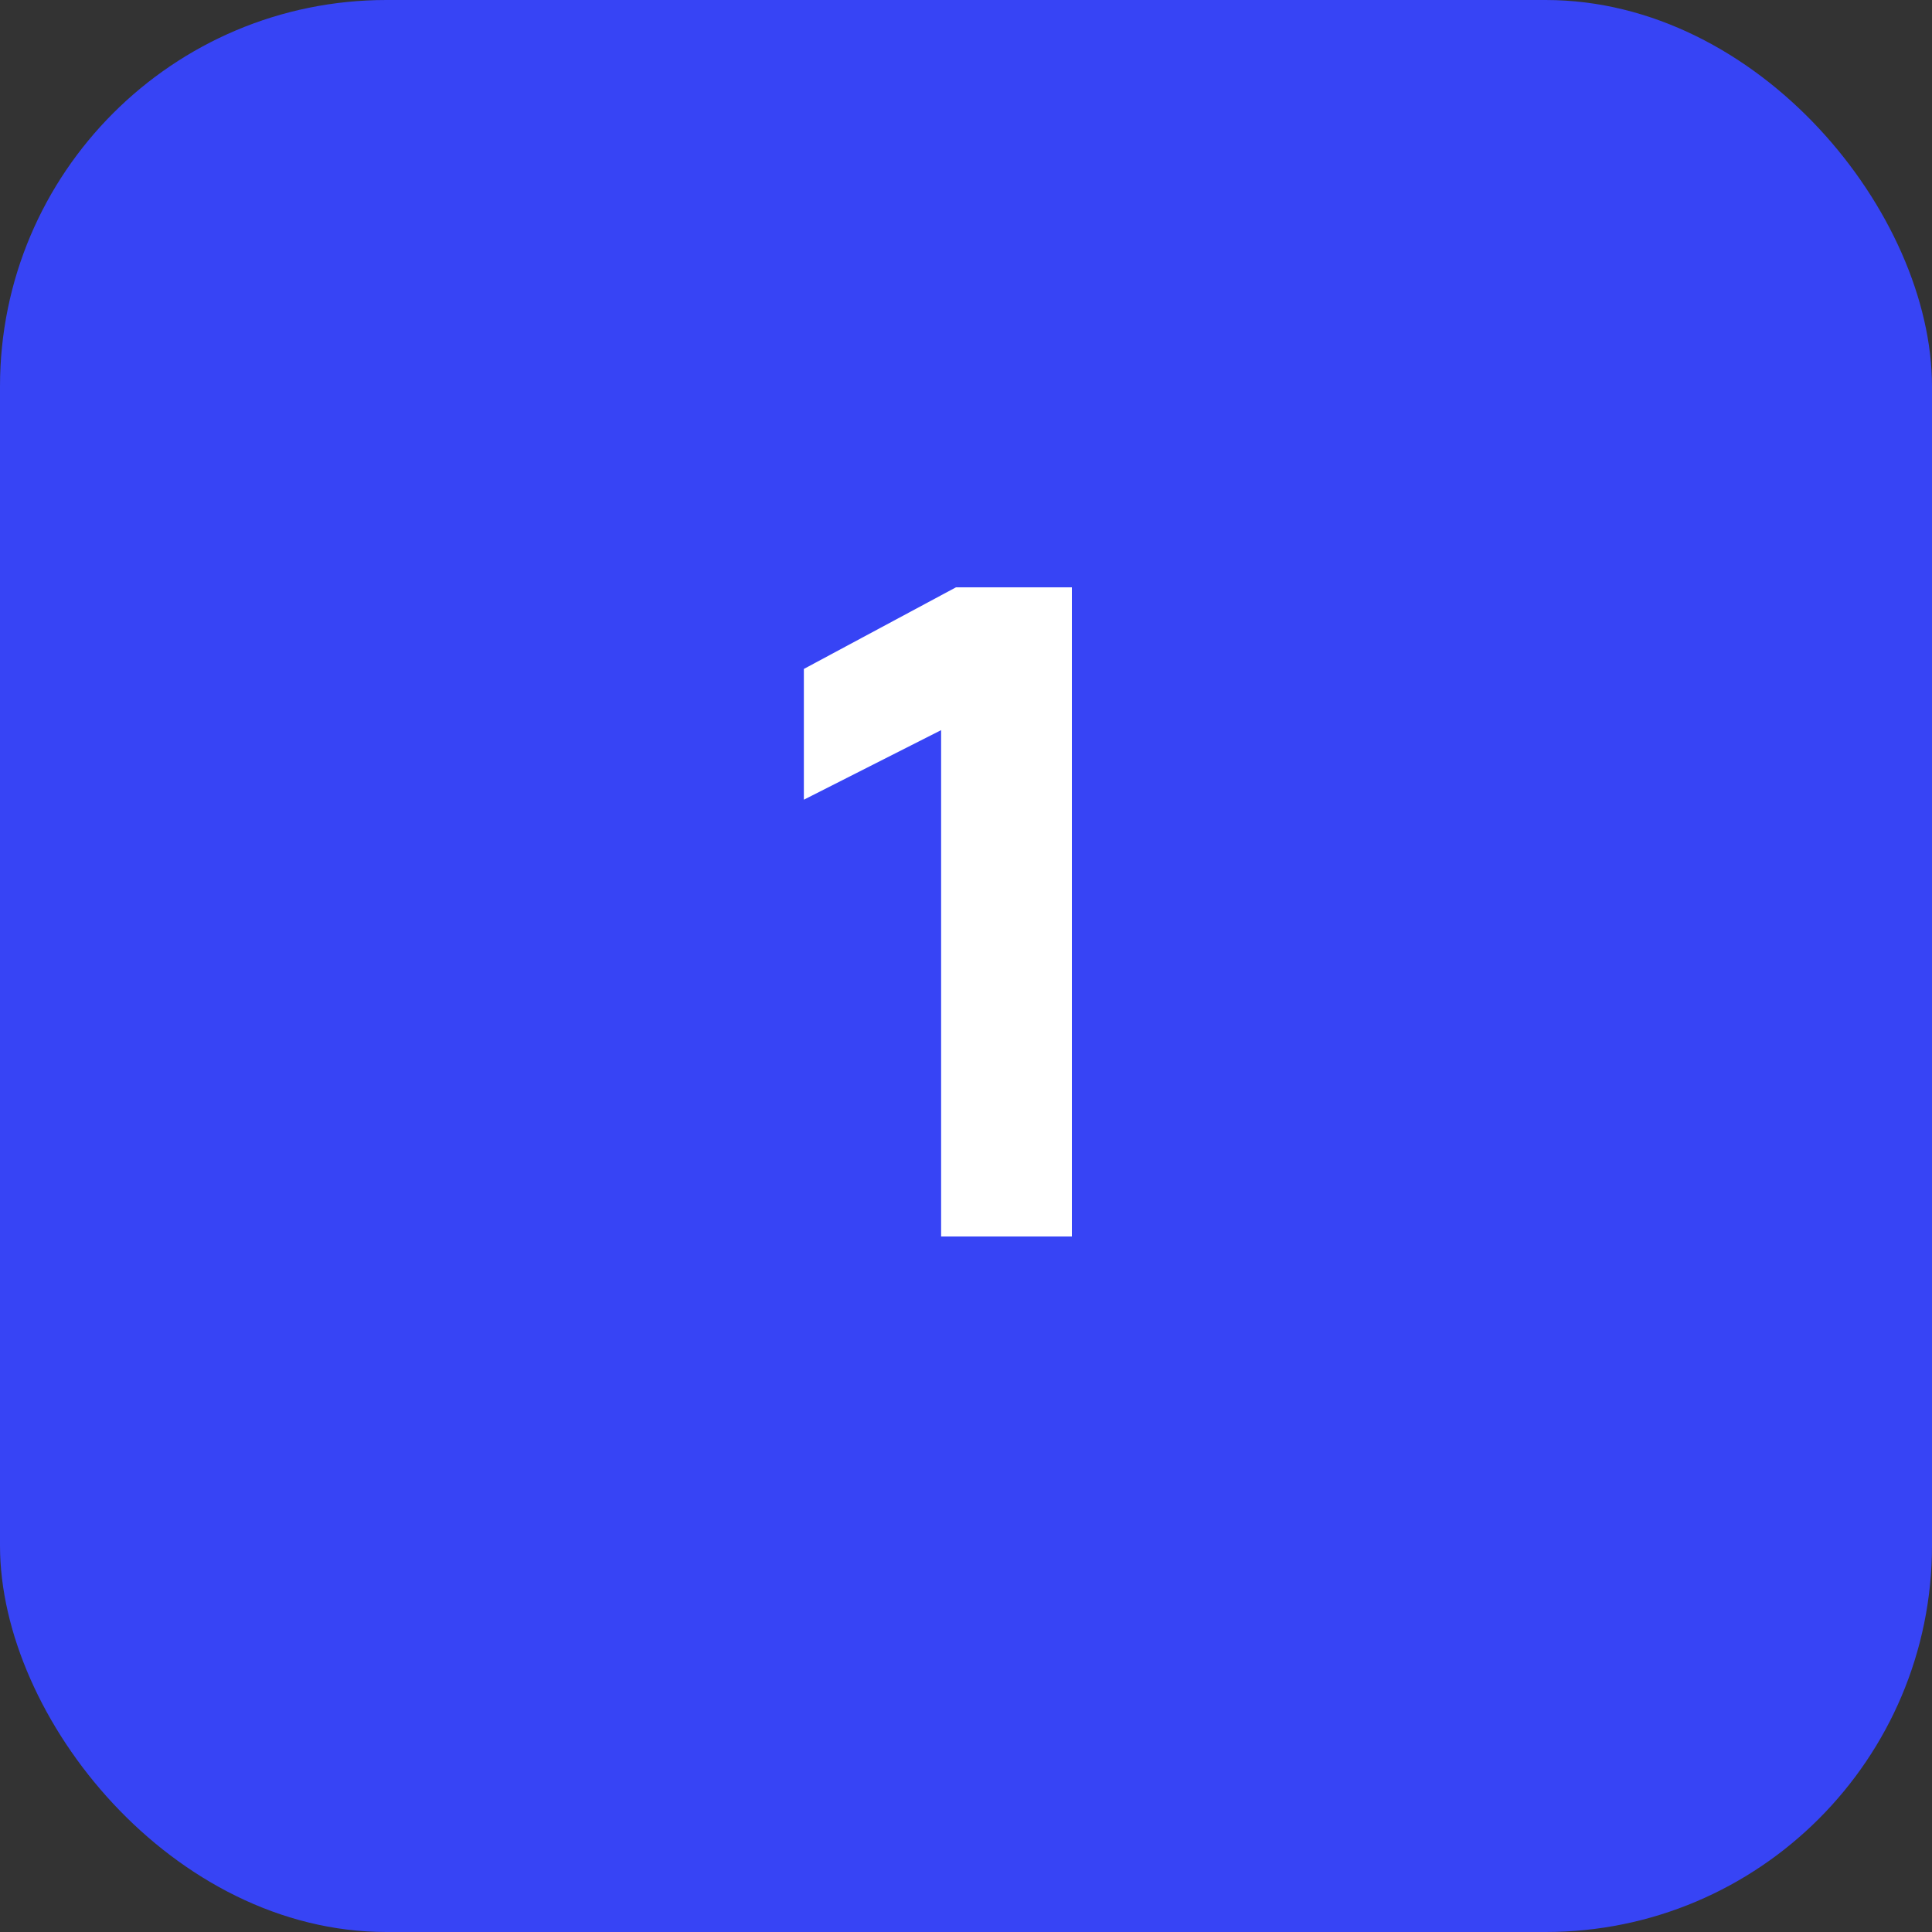
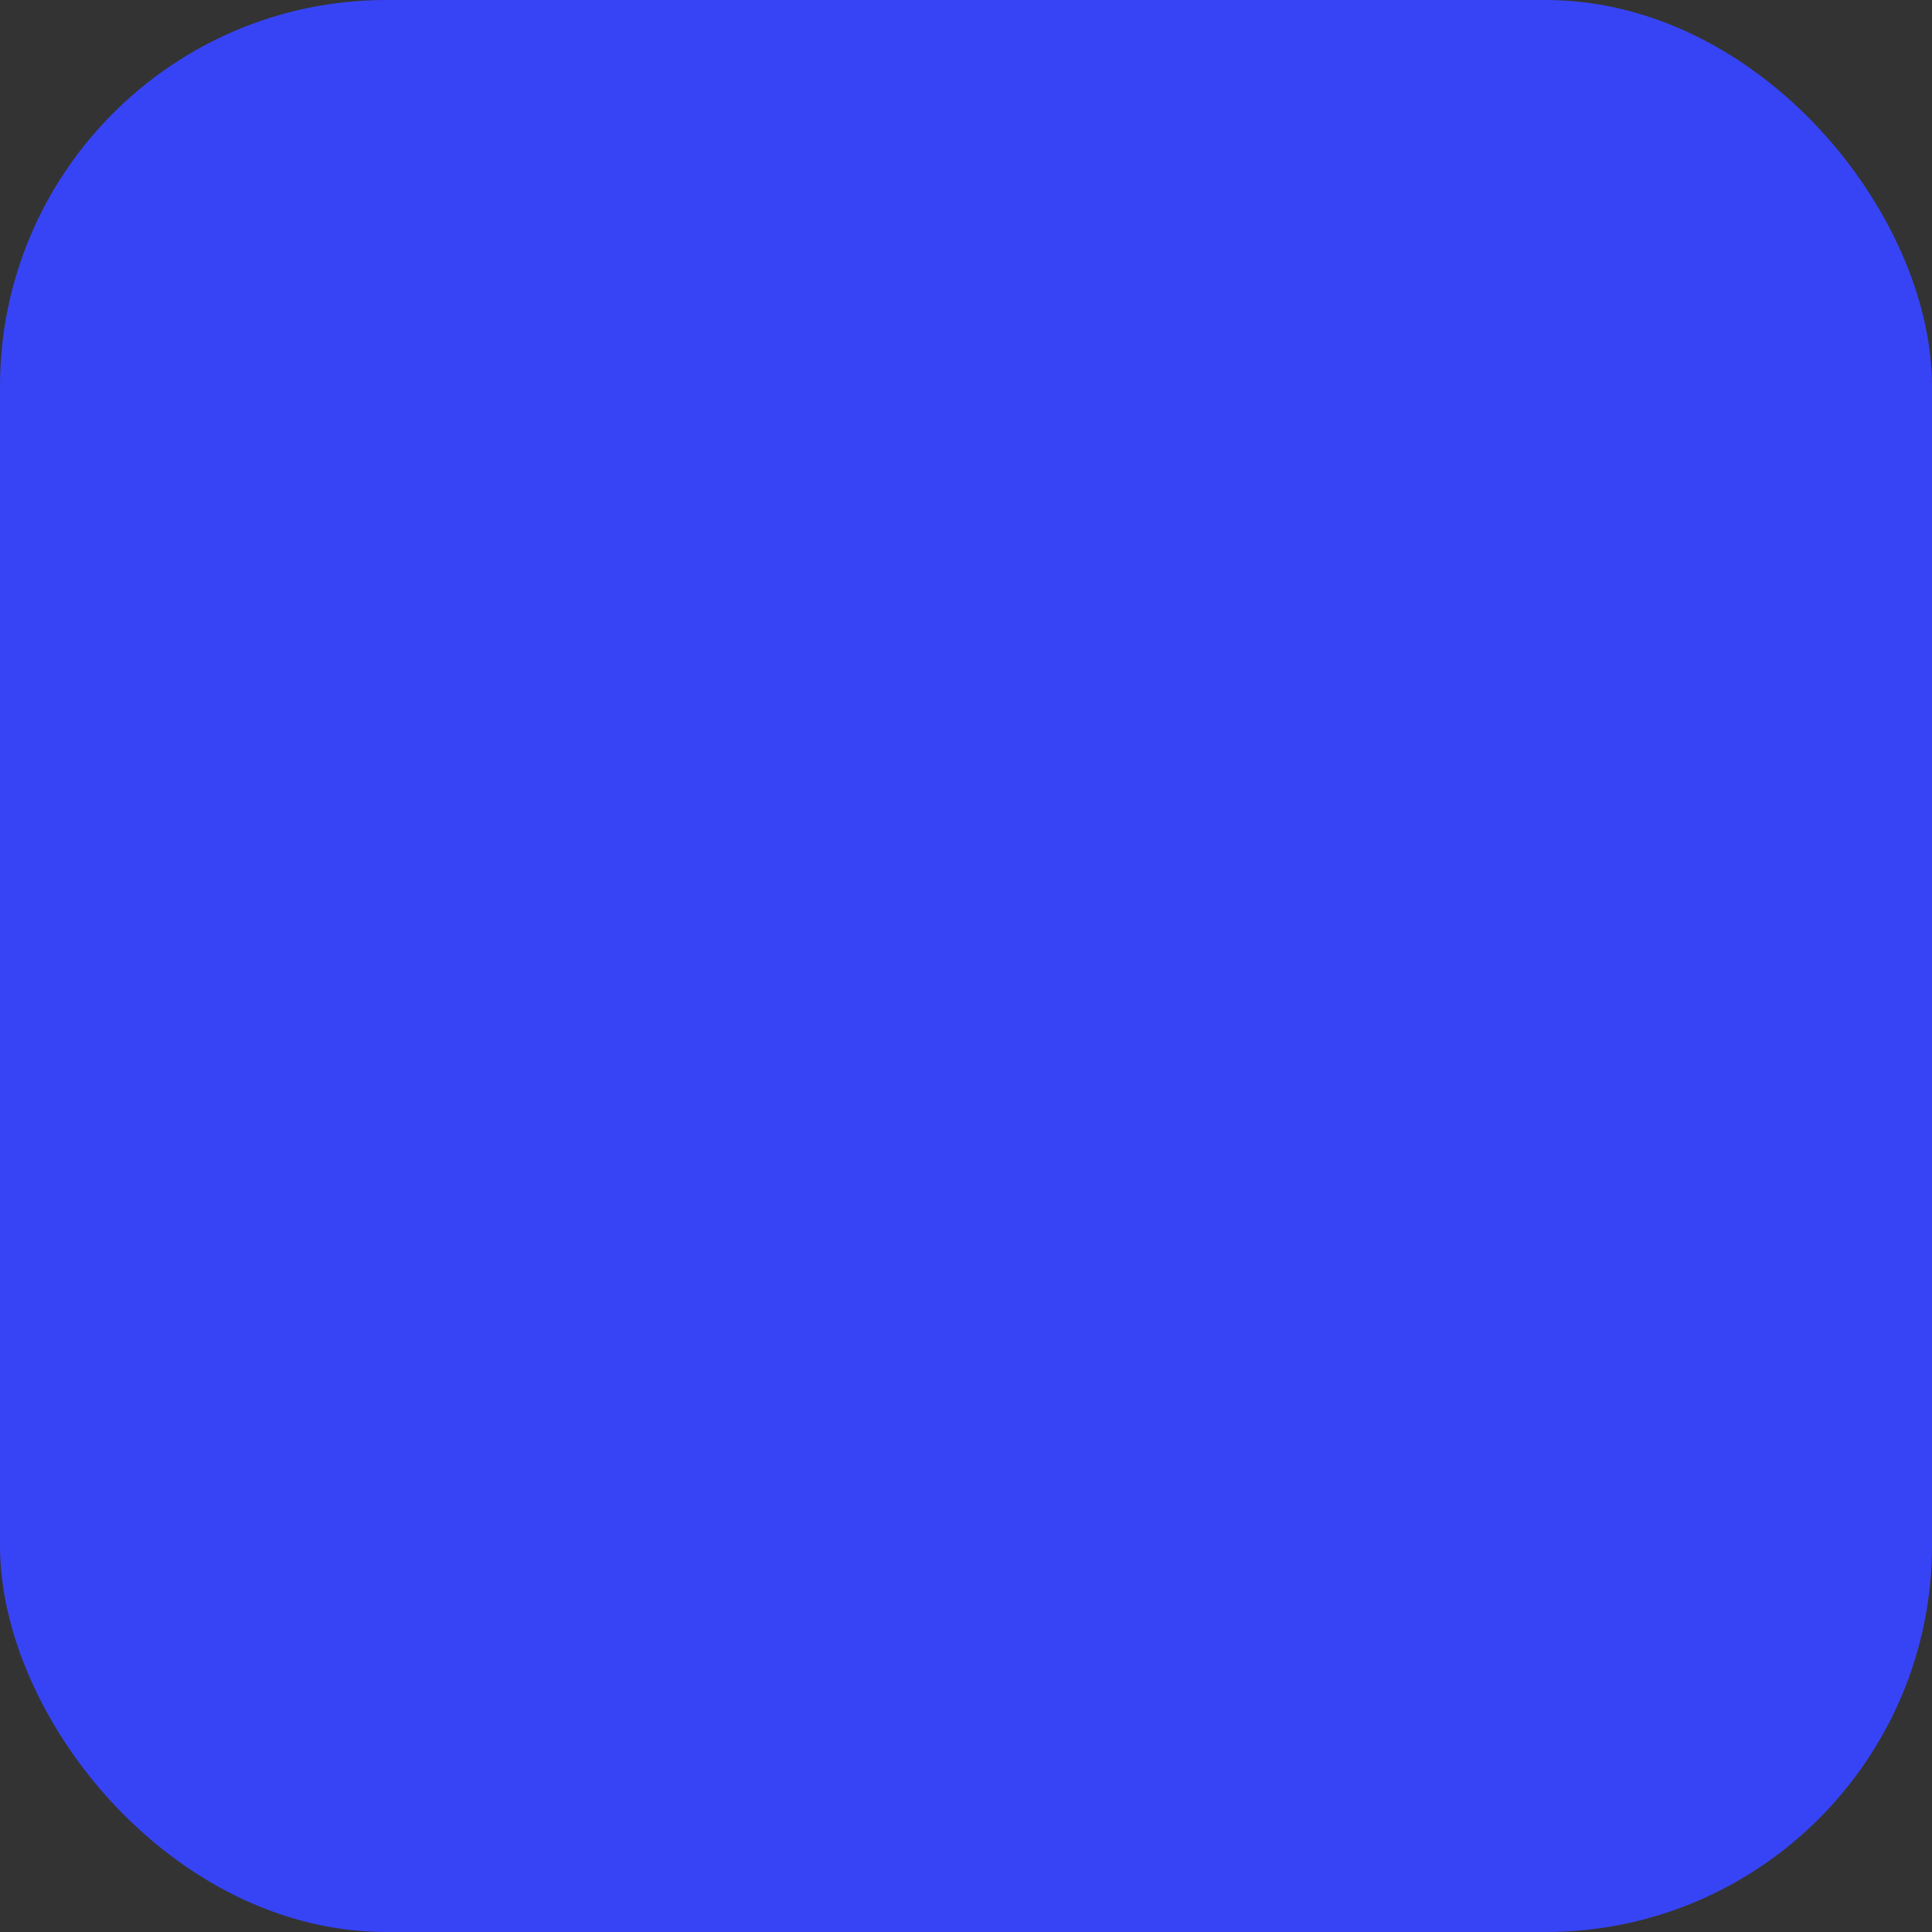
<svg xmlns="http://www.w3.org/2000/svg" width="50" height="50" viewBox="0 0 50 50" fill="none">
  <rect x="0" y="0" width="50" height="50" fill="#333333" stroke="none" />
  <rect width="50" height="50" rx="10" fill="#3744F5" />
-   <path d="M27.74 32H24.356V18.896L20.804 20.696V17.312L24.74 15.2H27.74V32Z" fill="white" />
</svg>